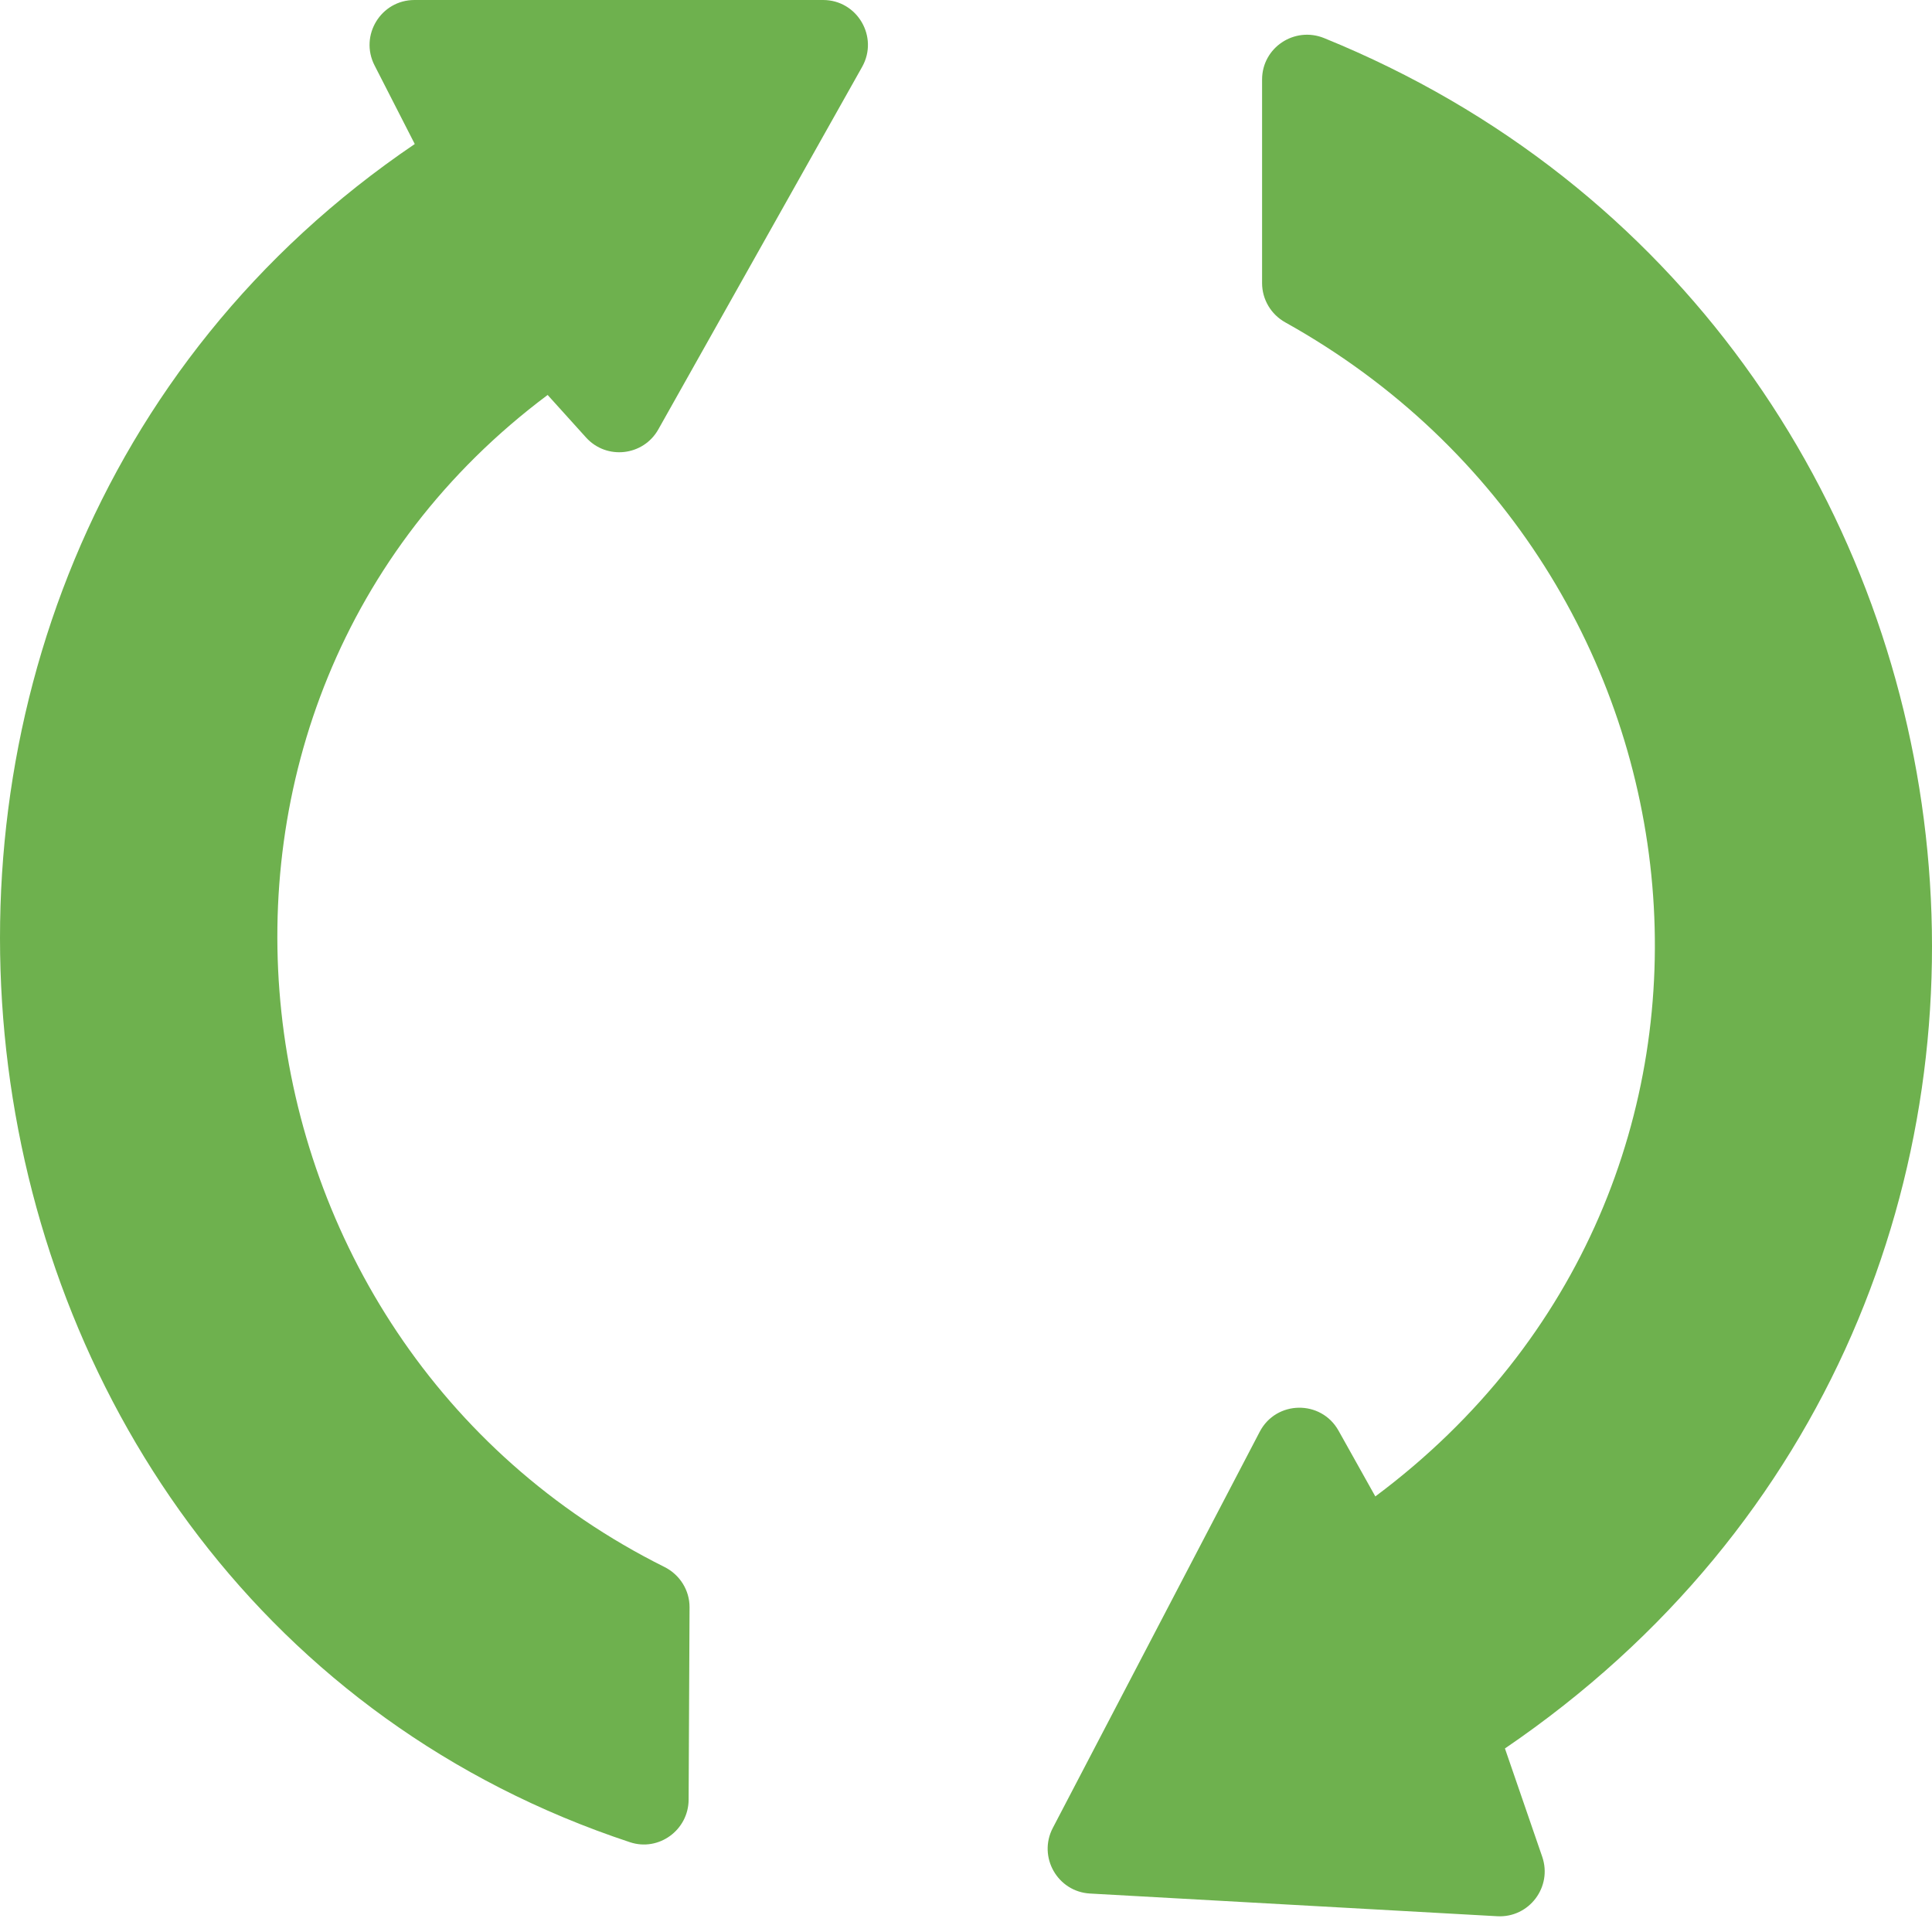
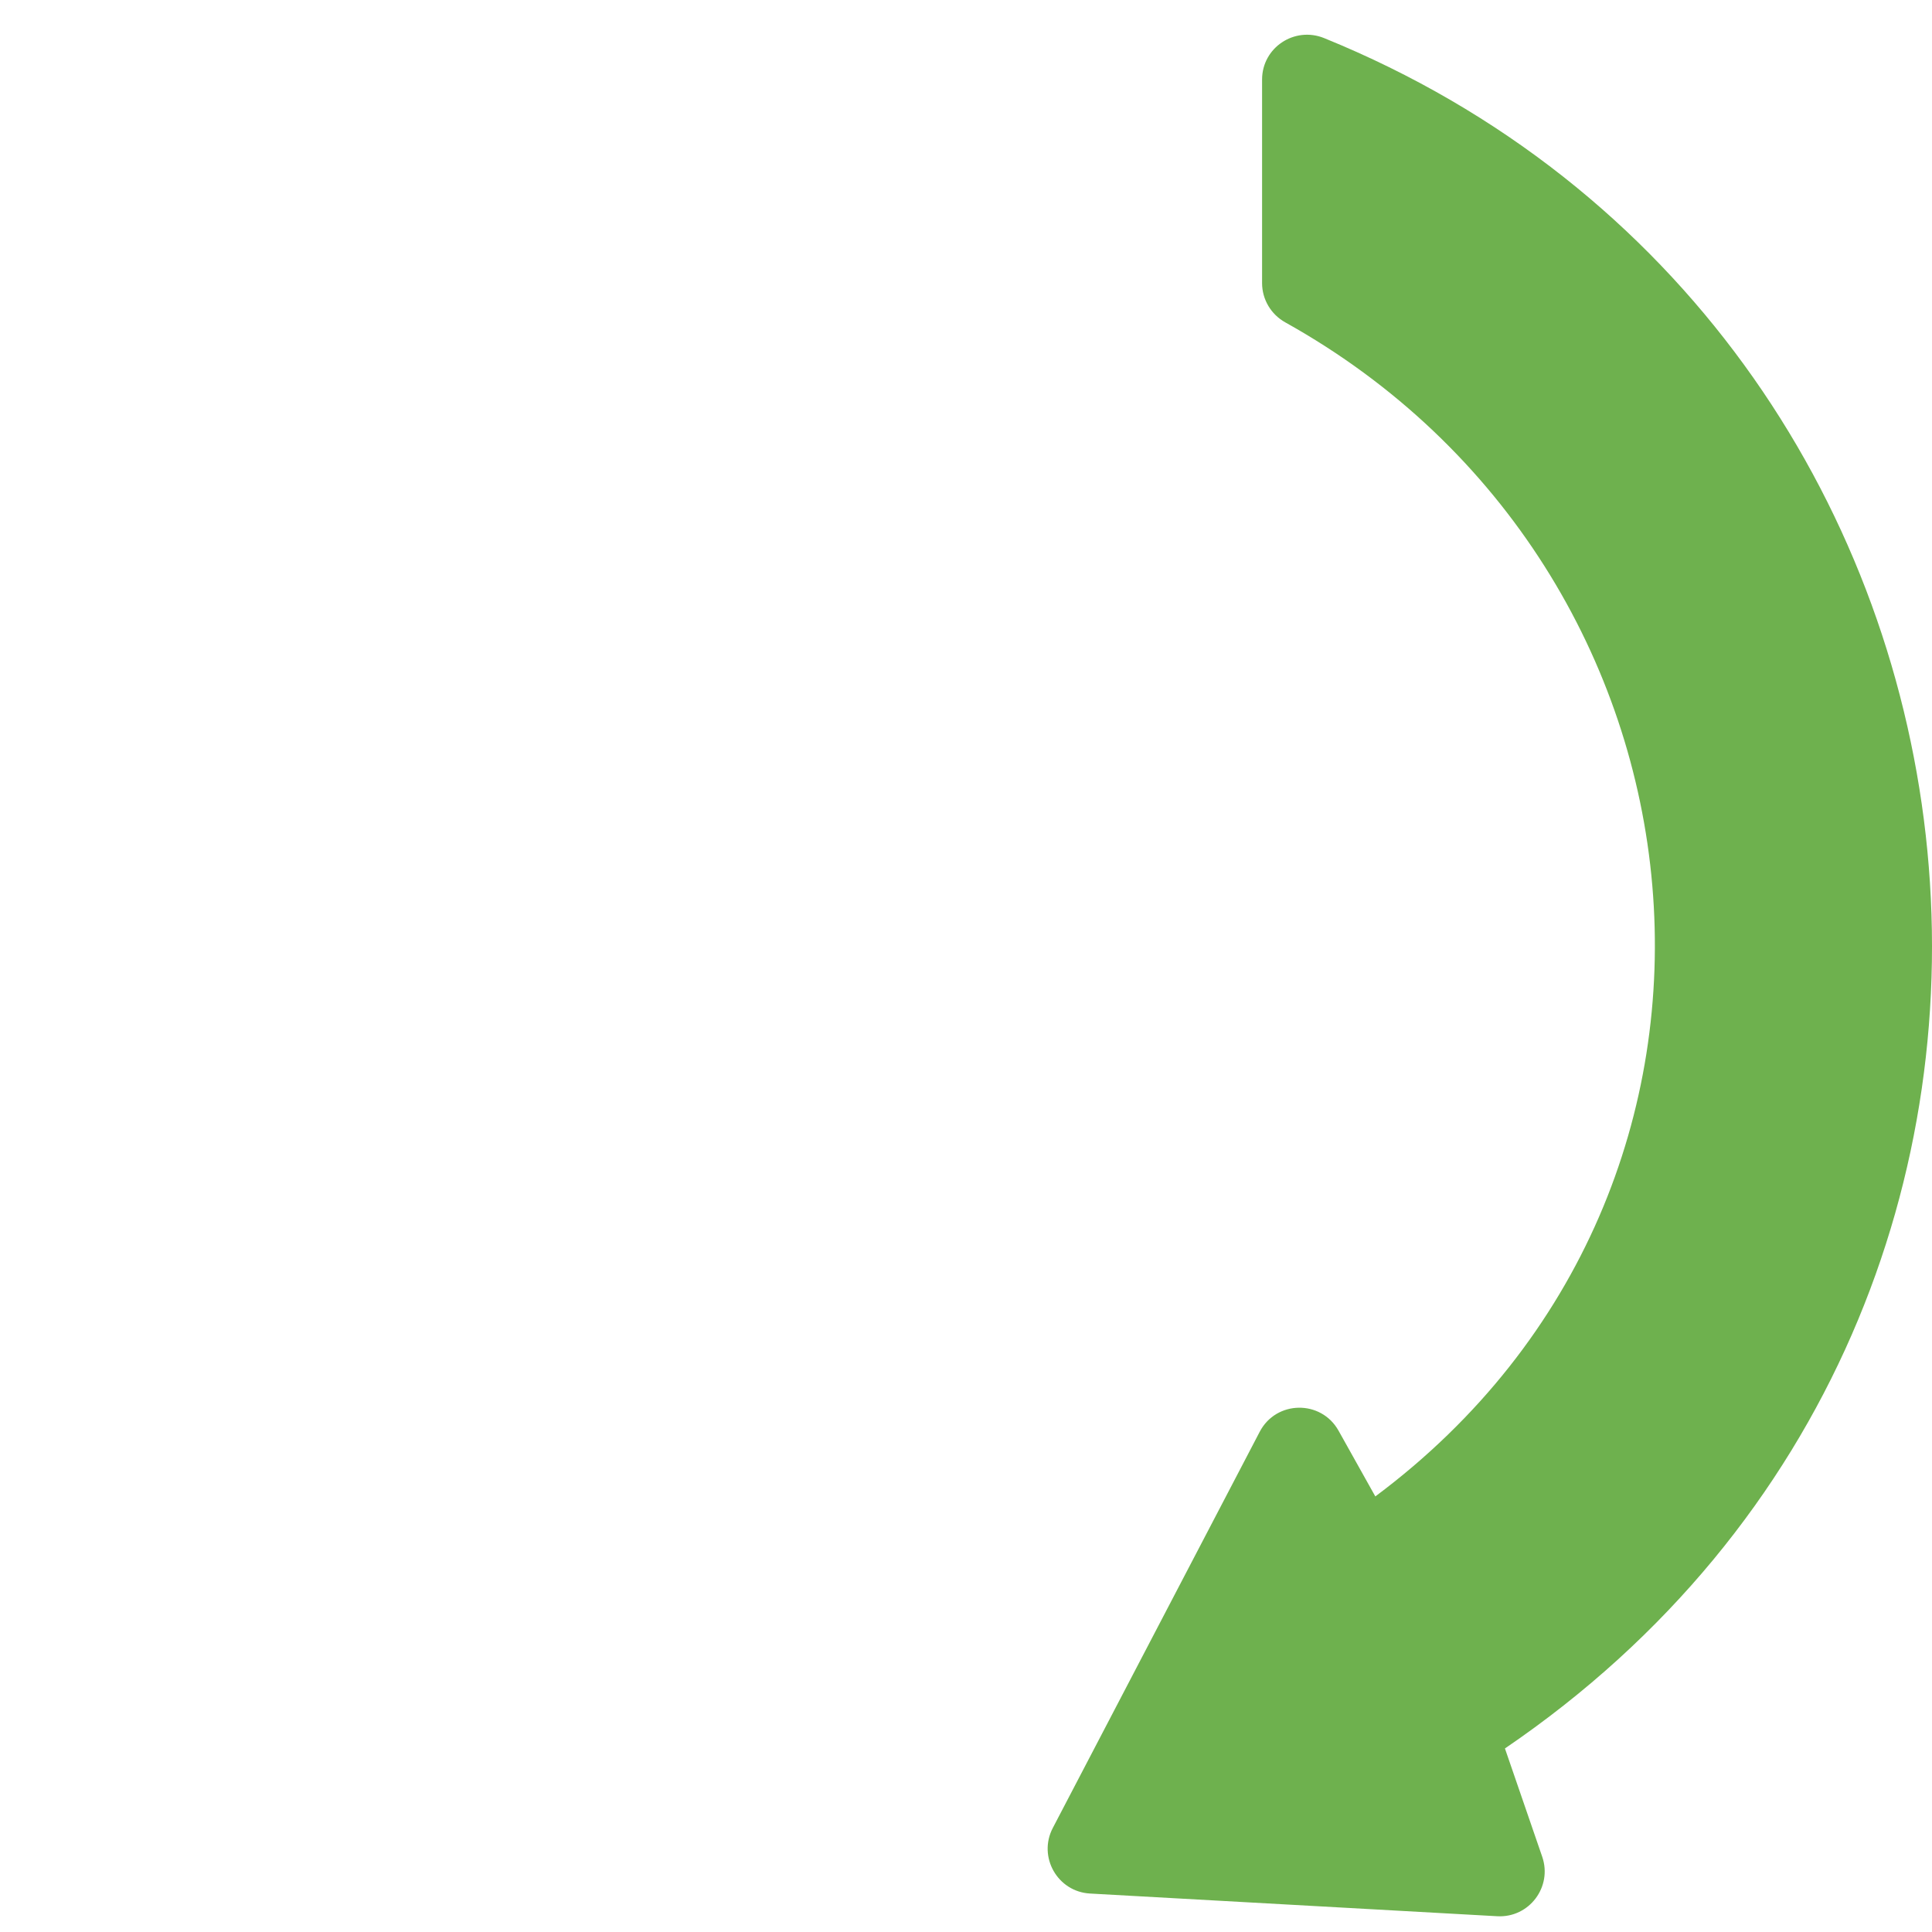
<svg xmlns="http://www.w3.org/2000/svg" fill="none" viewBox="0 0 44 44" height="44" width="44">
  <g id="Group">
    <path fill="#6EB14E" d="M24.825 43.124L34.101 43.641C34.826 43.68 35.359 42.973 35.123 42.286L34.274 39.82C49.119 29.717 46.359 7.454 30.157 0.868C29.482 0.594 28.743 1.083 28.743 1.812V6.447C28.743 6.819 28.946 7.16 29.27 7.341C39.345 12.954 40.804 27.011 31.322 34.08L30.484 32.582C30.087 31.874 29.064 31.889 28.689 32.608L23.977 41.63C23.633 42.289 24.084 43.083 24.825 43.124Z" id="Vector" />
-     <path fill="#6EB14E" d="M15.133 35.687C4.82 30.547 3.068 16.029 12.472 8.995L13.346 9.963C13.813 10.481 14.651 10.387 14.993 9.779L19.634 1.524C20.017 0.843 19.526 0 18.745 0H9.439C8.675 0 8.182 0.808 8.53 1.489L9.446 3.28C-5.207 13.209 -2.23 36.47 14.349 41.956C15.004 42.172 15.679 41.678 15.683 40.987L15.704 36.608C15.707 36.218 15.483 35.862 15.133 35.687Z" id="Vector_2" />
  </g>
</svg>